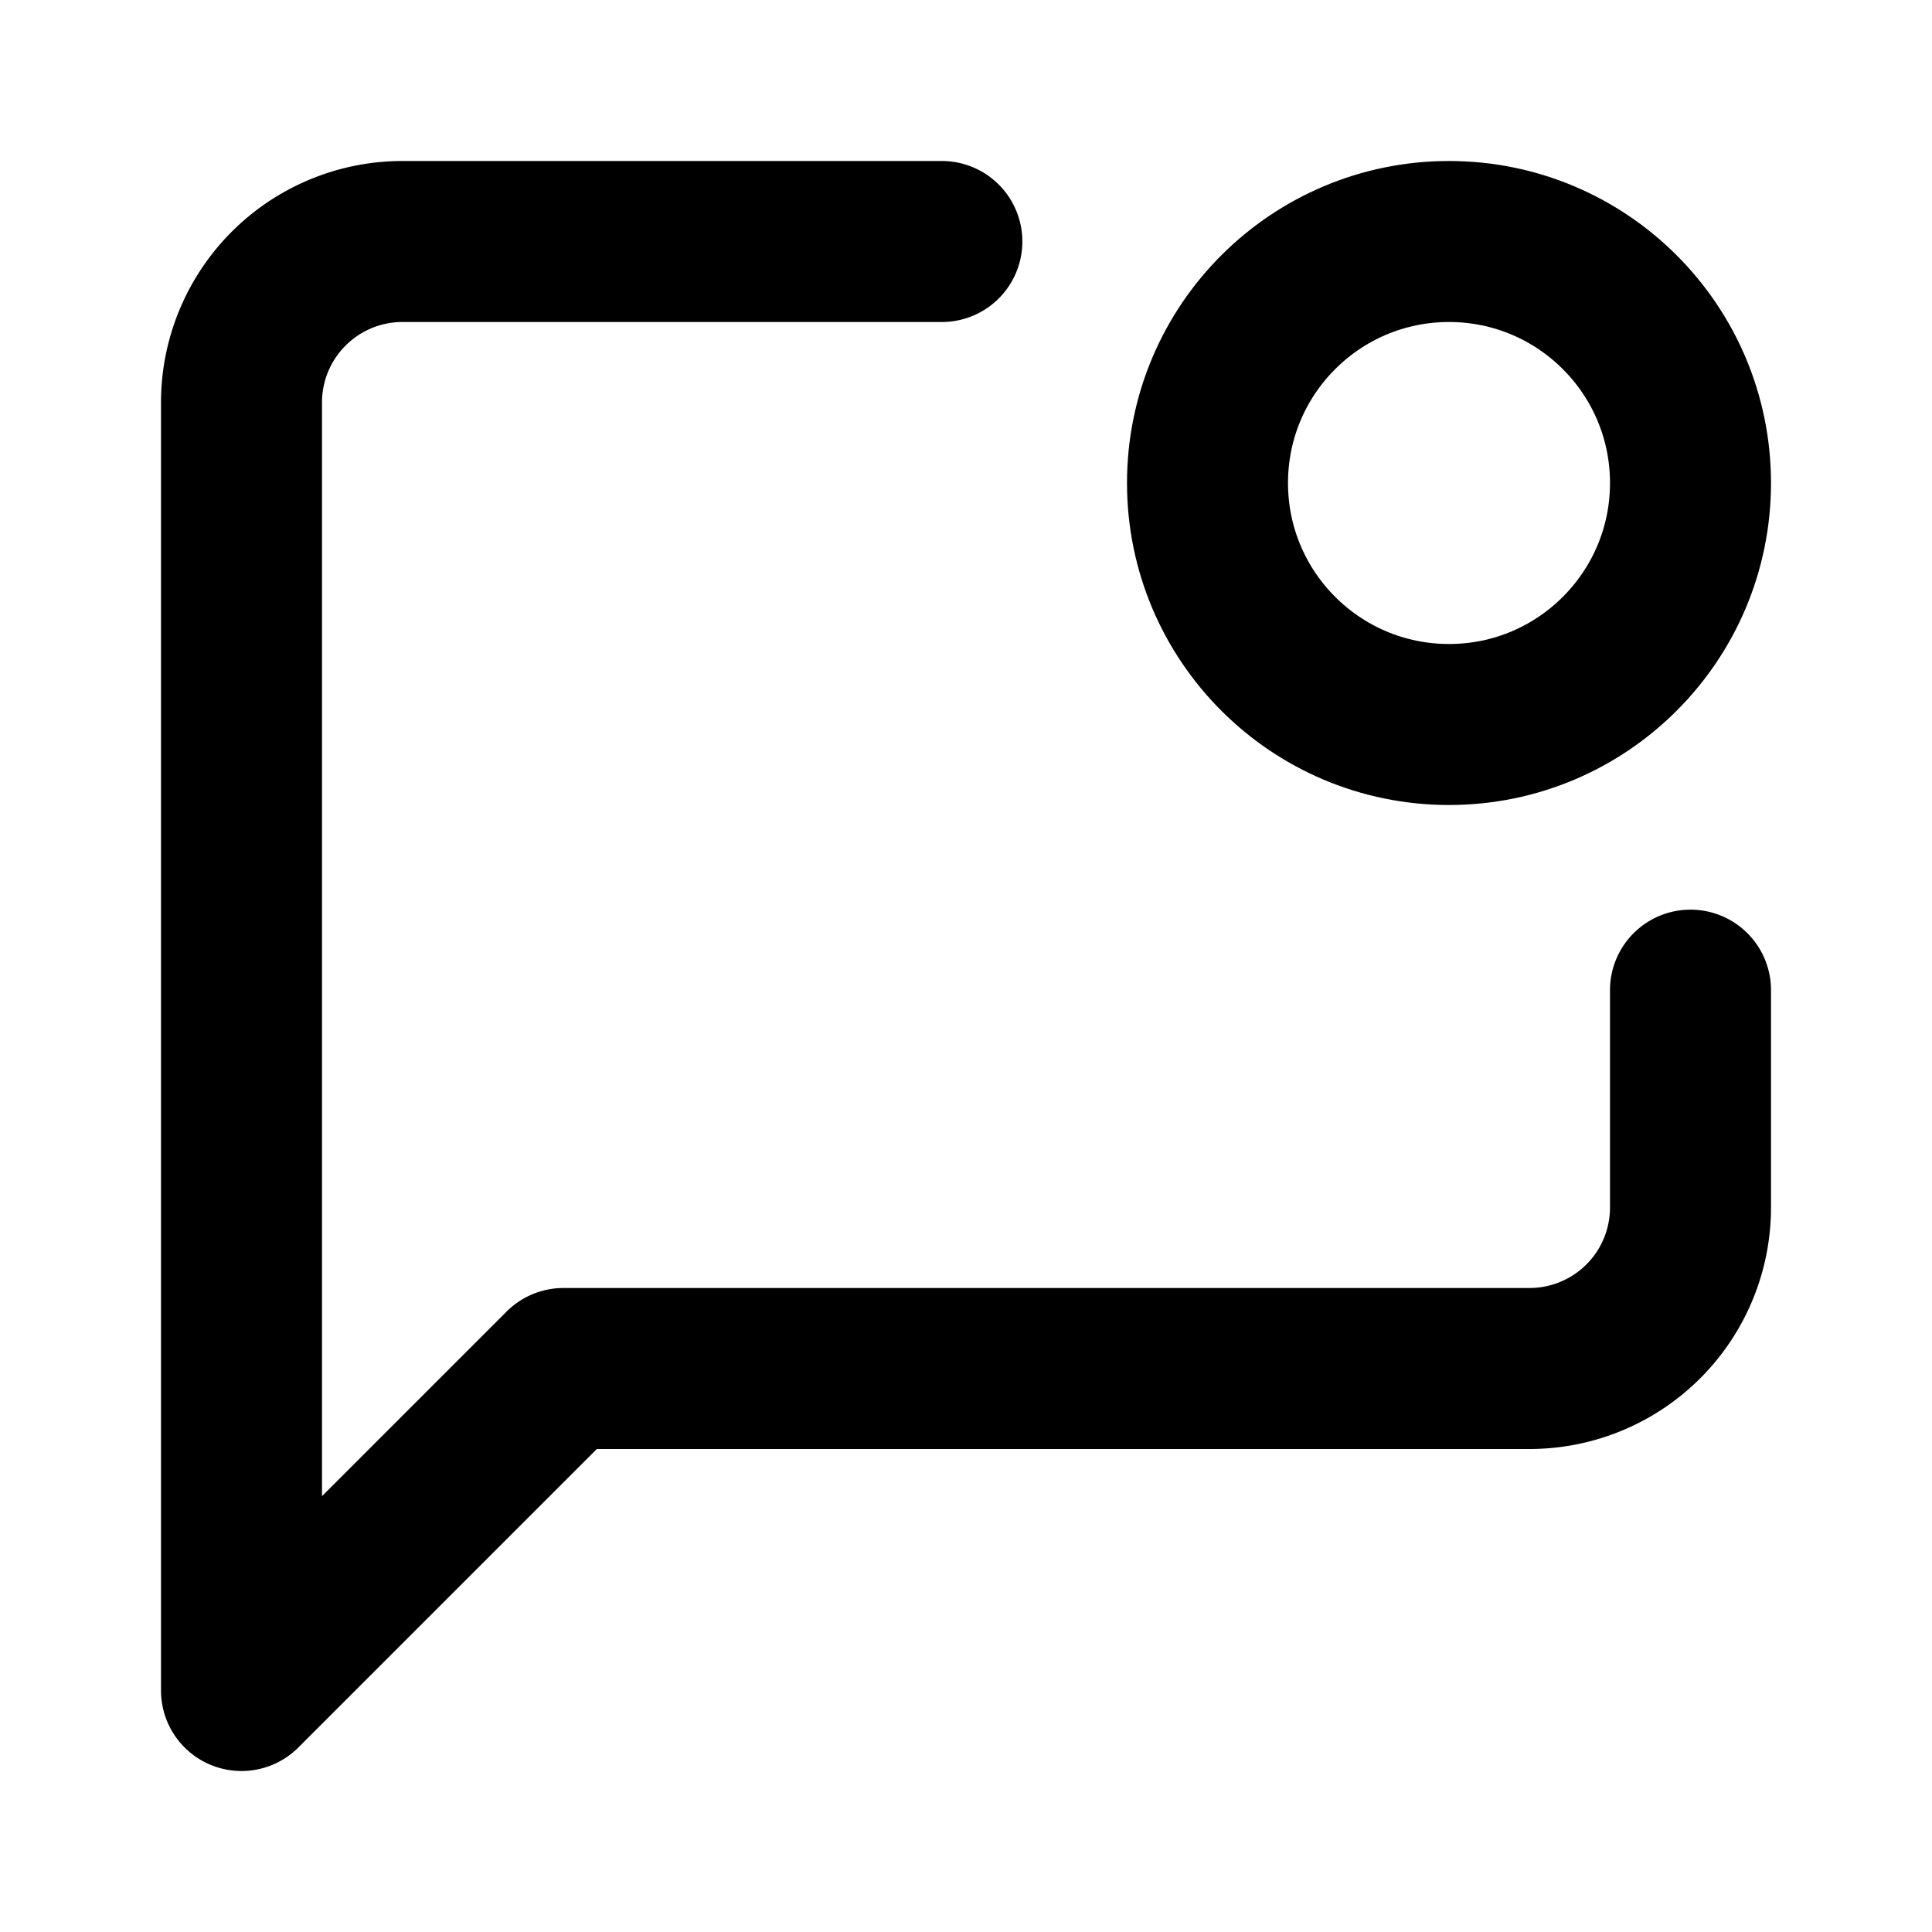
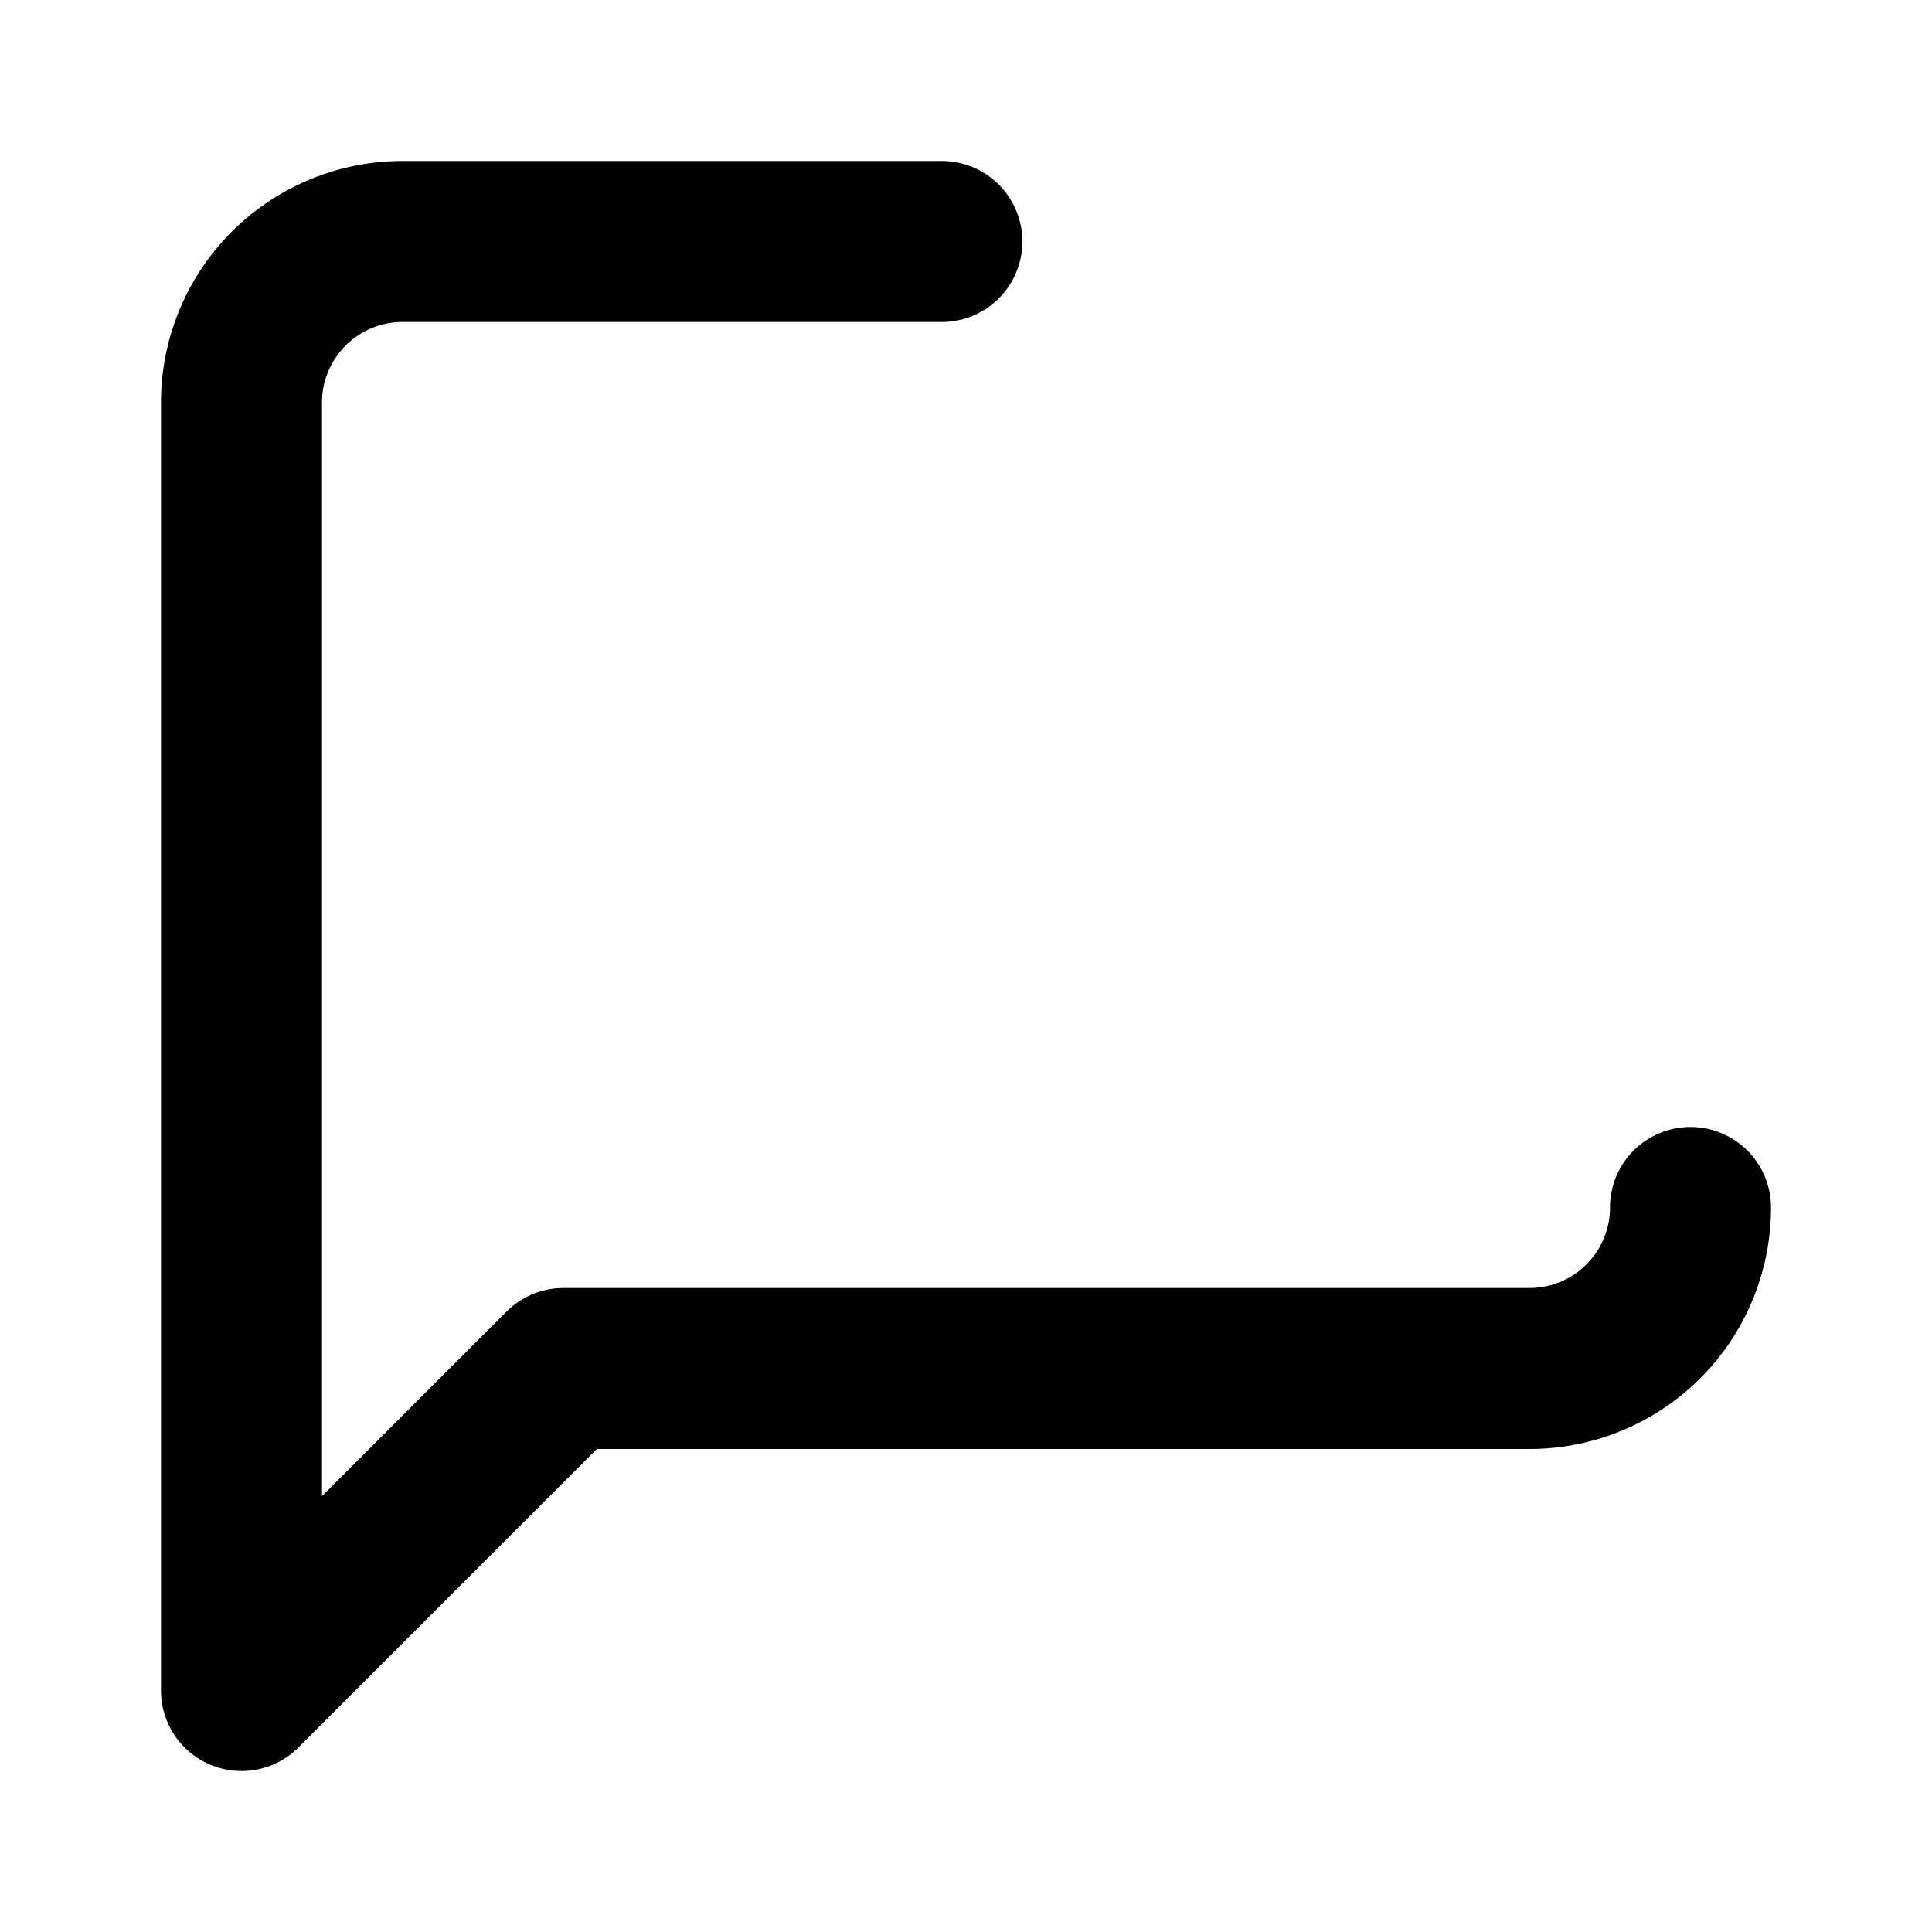
<svg xmlns="http://www.w3.org/2000/svg" class="lucide lucide-message-square-dot" width="24" height="24" viewBox="0 0 24 24" fill="none" stroke="currentColor" stroke-width="2" stroke-linecap="round" stroke-linejoin="round">
-   <path d="M11.7 3H5a2 2 0 0 0-2 2v16l4-4h12a2 2 0 0 0 2-2v-2.7" />
-   <circle cx="18" cy="6" r="3" />
+   <path d="M11.7 3H5a2 2 0 0 0-2 2v16l4-4h12a2 2 0 0 0 2-2" />
</svg>